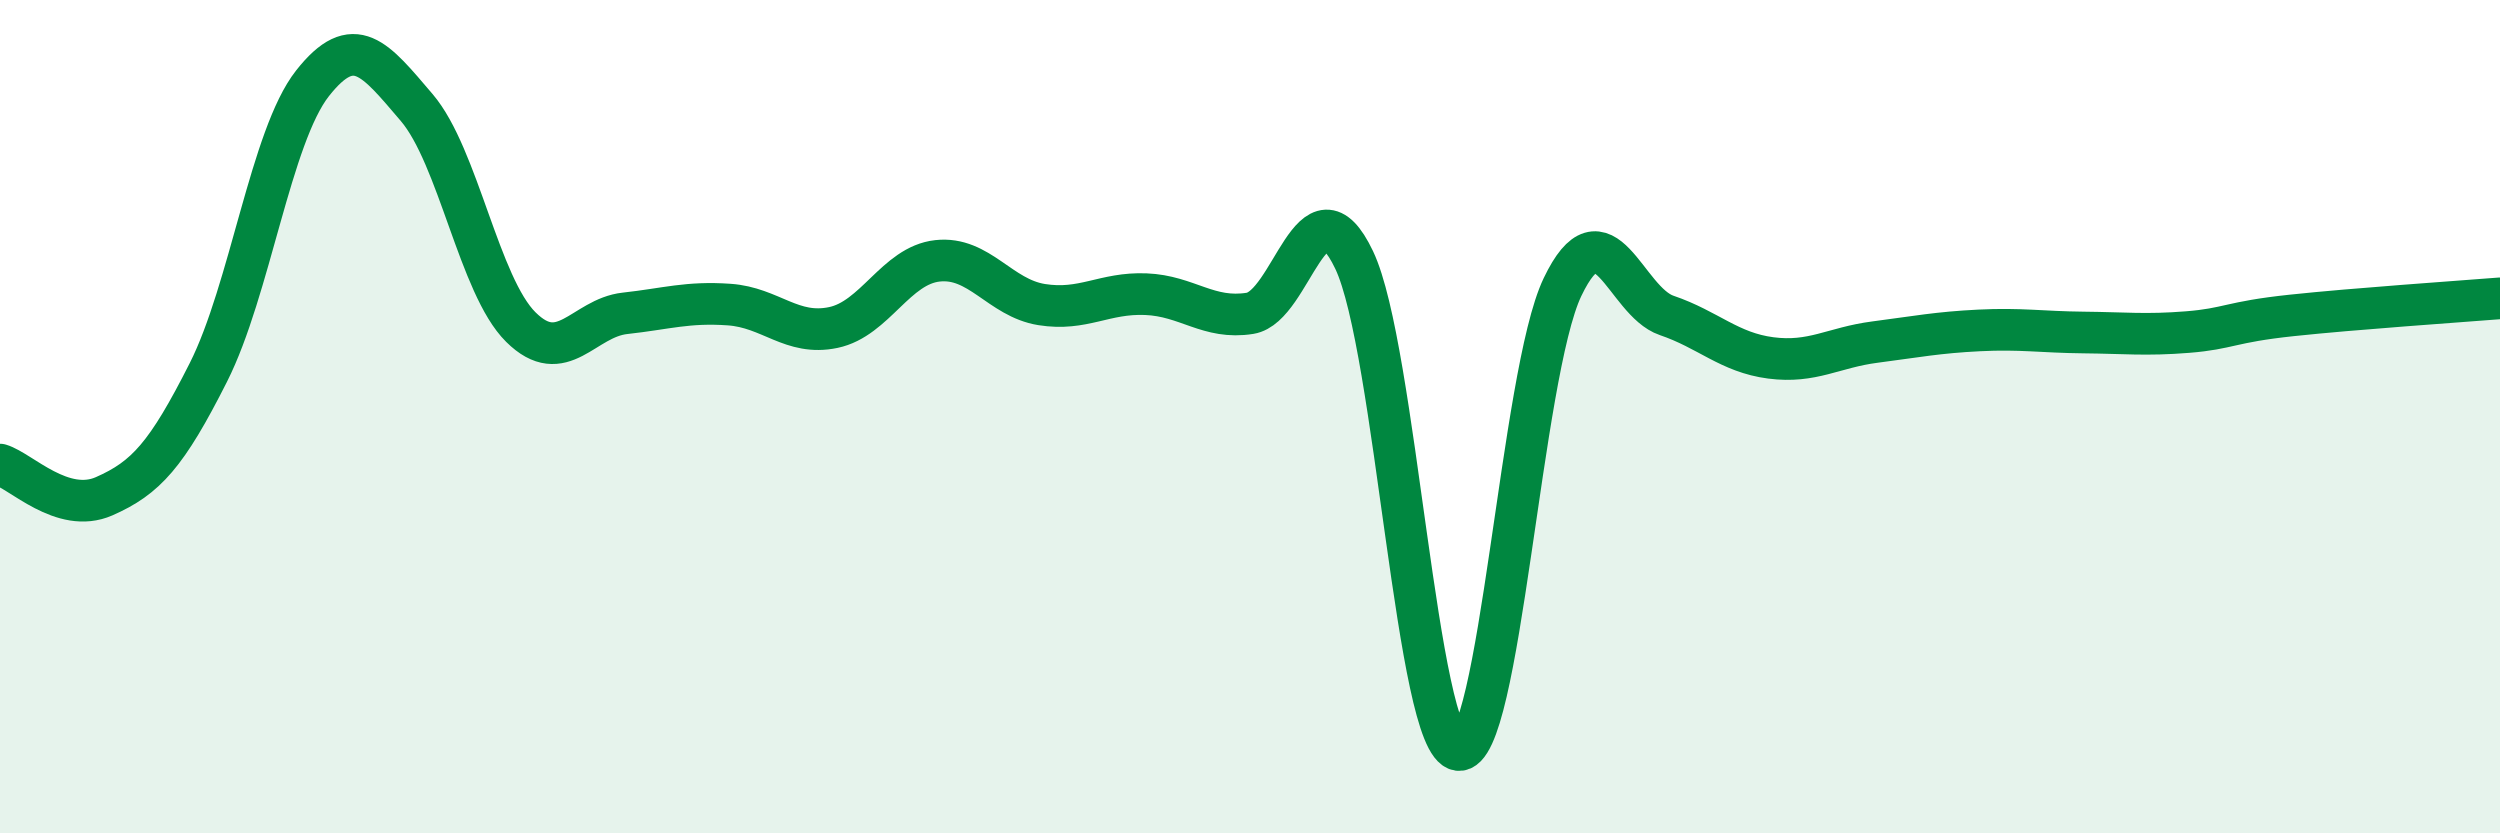
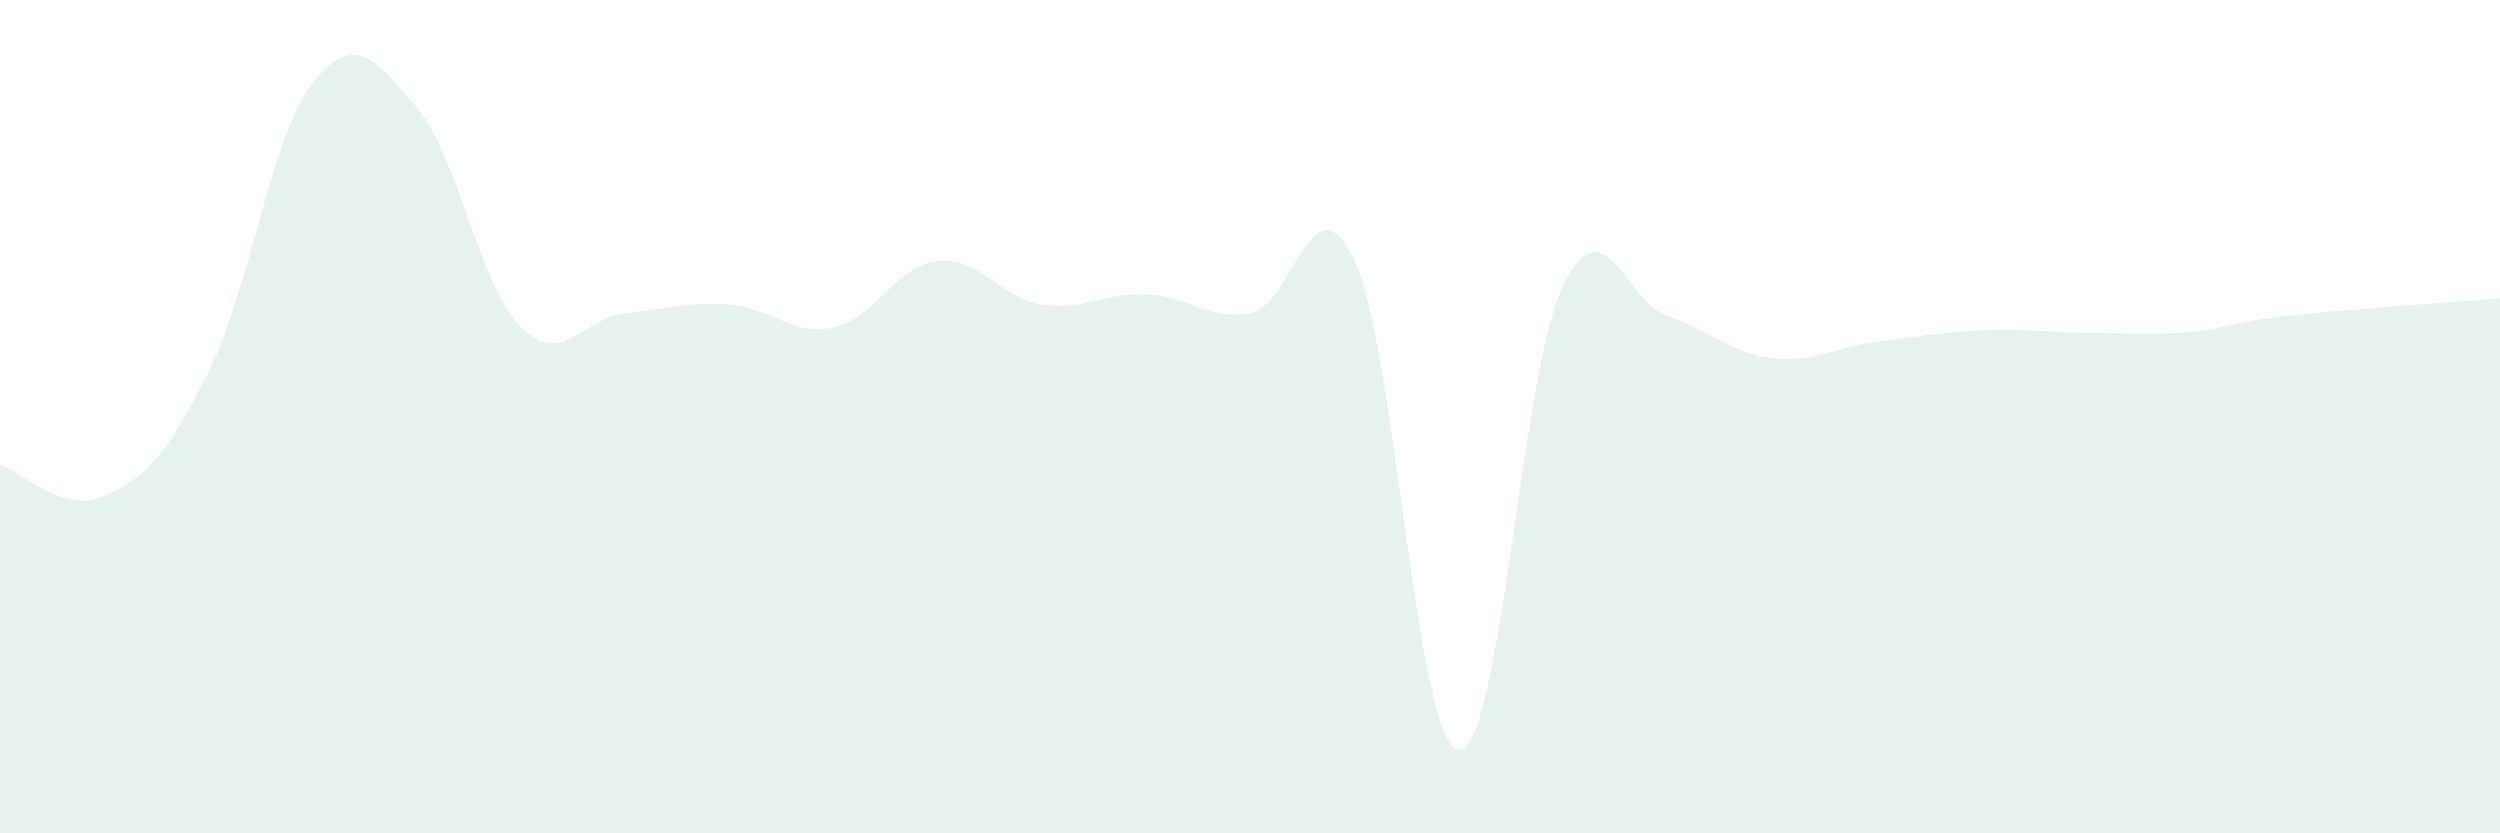
<svg xmlns="http://www.w3.org/2000/svg" width="60" height="20" viewBox="0 0 60 20">
  <path d="M 0,11.15 C 0.5,11.3 1.5,12.35 2.5,11.91 C 3.5,11.47 4,10.92 5,8.94 C 6,6.96 6.5,3.27 7.5,2 C 8.5,0.73 9,1.41 10,2.58 C 11,3.75 11.5,6.86 12.5,7.85 C 13.5,8.84 14,7.63 15,7.52 C 16,7.41 16.5,7.24 17.5,7.31 C 18.5,7.38 19,8.07 20,7.86 C 21,7.65 21.5,6.37 22.5,6.26 C 23.5,6.15 24,7.15 25,7.31 C 26,7.47 26.5,7.02 27.5,7.06 C 28.5,7.1 29,7.68 30,7.52 C 31,7.36 31.5,4.14 32.5,6.24 C 33.5,8.34 34,17.87 35,18 C 36,18.13 36.5,8.98 37.5,6.89 C 38.5,4.8 39,7.23 40,7.57 C 41,7.91 41.5,8.46 42.5,8.59 C 43.5,8.72 44,8.34 45,8.21 C 46,8.08 46.5,7.98 47.5,7.93 C 48.5,7.88 49,7.97 50,7.98 C 51,7.99 51.5,8.05 52.5,7.97 C 53.5,7.89 53.5,7.73 55,7.57 C 56.5,7.41 59,7.24 60,7.16L60 20L0 20Z" fill="#008740" opacity="0.1" stroke-linecap="round" stroke-linejoin="round" />
-   <path d="M 0,11.15 C 0.5,11.3 1.5,12.35 2.5,11.91 C 3.5,11.47 4,10.92 5,8.94 C 6,6.96 6.5,3.27 7.5,2 C 8.5,0.73 9,1.41 10,2.58 C 11,3.75 11.5,6.86 12.5,7.85 C 13.5,8.84 14,7.63 15,7.52 C 16,7.41 16.5,7.24 17.5,7.31 C 18.5,7.38 19,8.07 20,7.86 C 21,7.65 21.5,6.37 22.5,6.26 C 23.5,6.15 24,7.15 25,7.31 C 26,7.47 26.5,7.02 27.5,7.06 C 28.5,7.1 29,7.68 30,7.52 C 31,7.36 31.5,4.14 32.5,6.24 C 33.5,8.34 34,17.87 35,18 C 36,18.13 36.5,8.98 37.5,6.89 C 38.5,4.8 39,7.23 40,7.57 C 41,7.91 41.5,8.46 42.5,8.59 C 43.5,8.72 44,8.34 45,8.21 C 46,8.08 46.5,7.98 47.5,7.93 C 48.5,7.88 49,7.97 50,7.98 C 51,7.99 51.5,8.05 52.5,7.97 C 53.5,7.89 53.5,7.73 55,7.57 C 56.5,7.41 59,7.24 60,7.16" stroke="#008740" stroke-width="1" fill="none" stroke-linecap="round" stroke-linejoin="round" />
</svg>